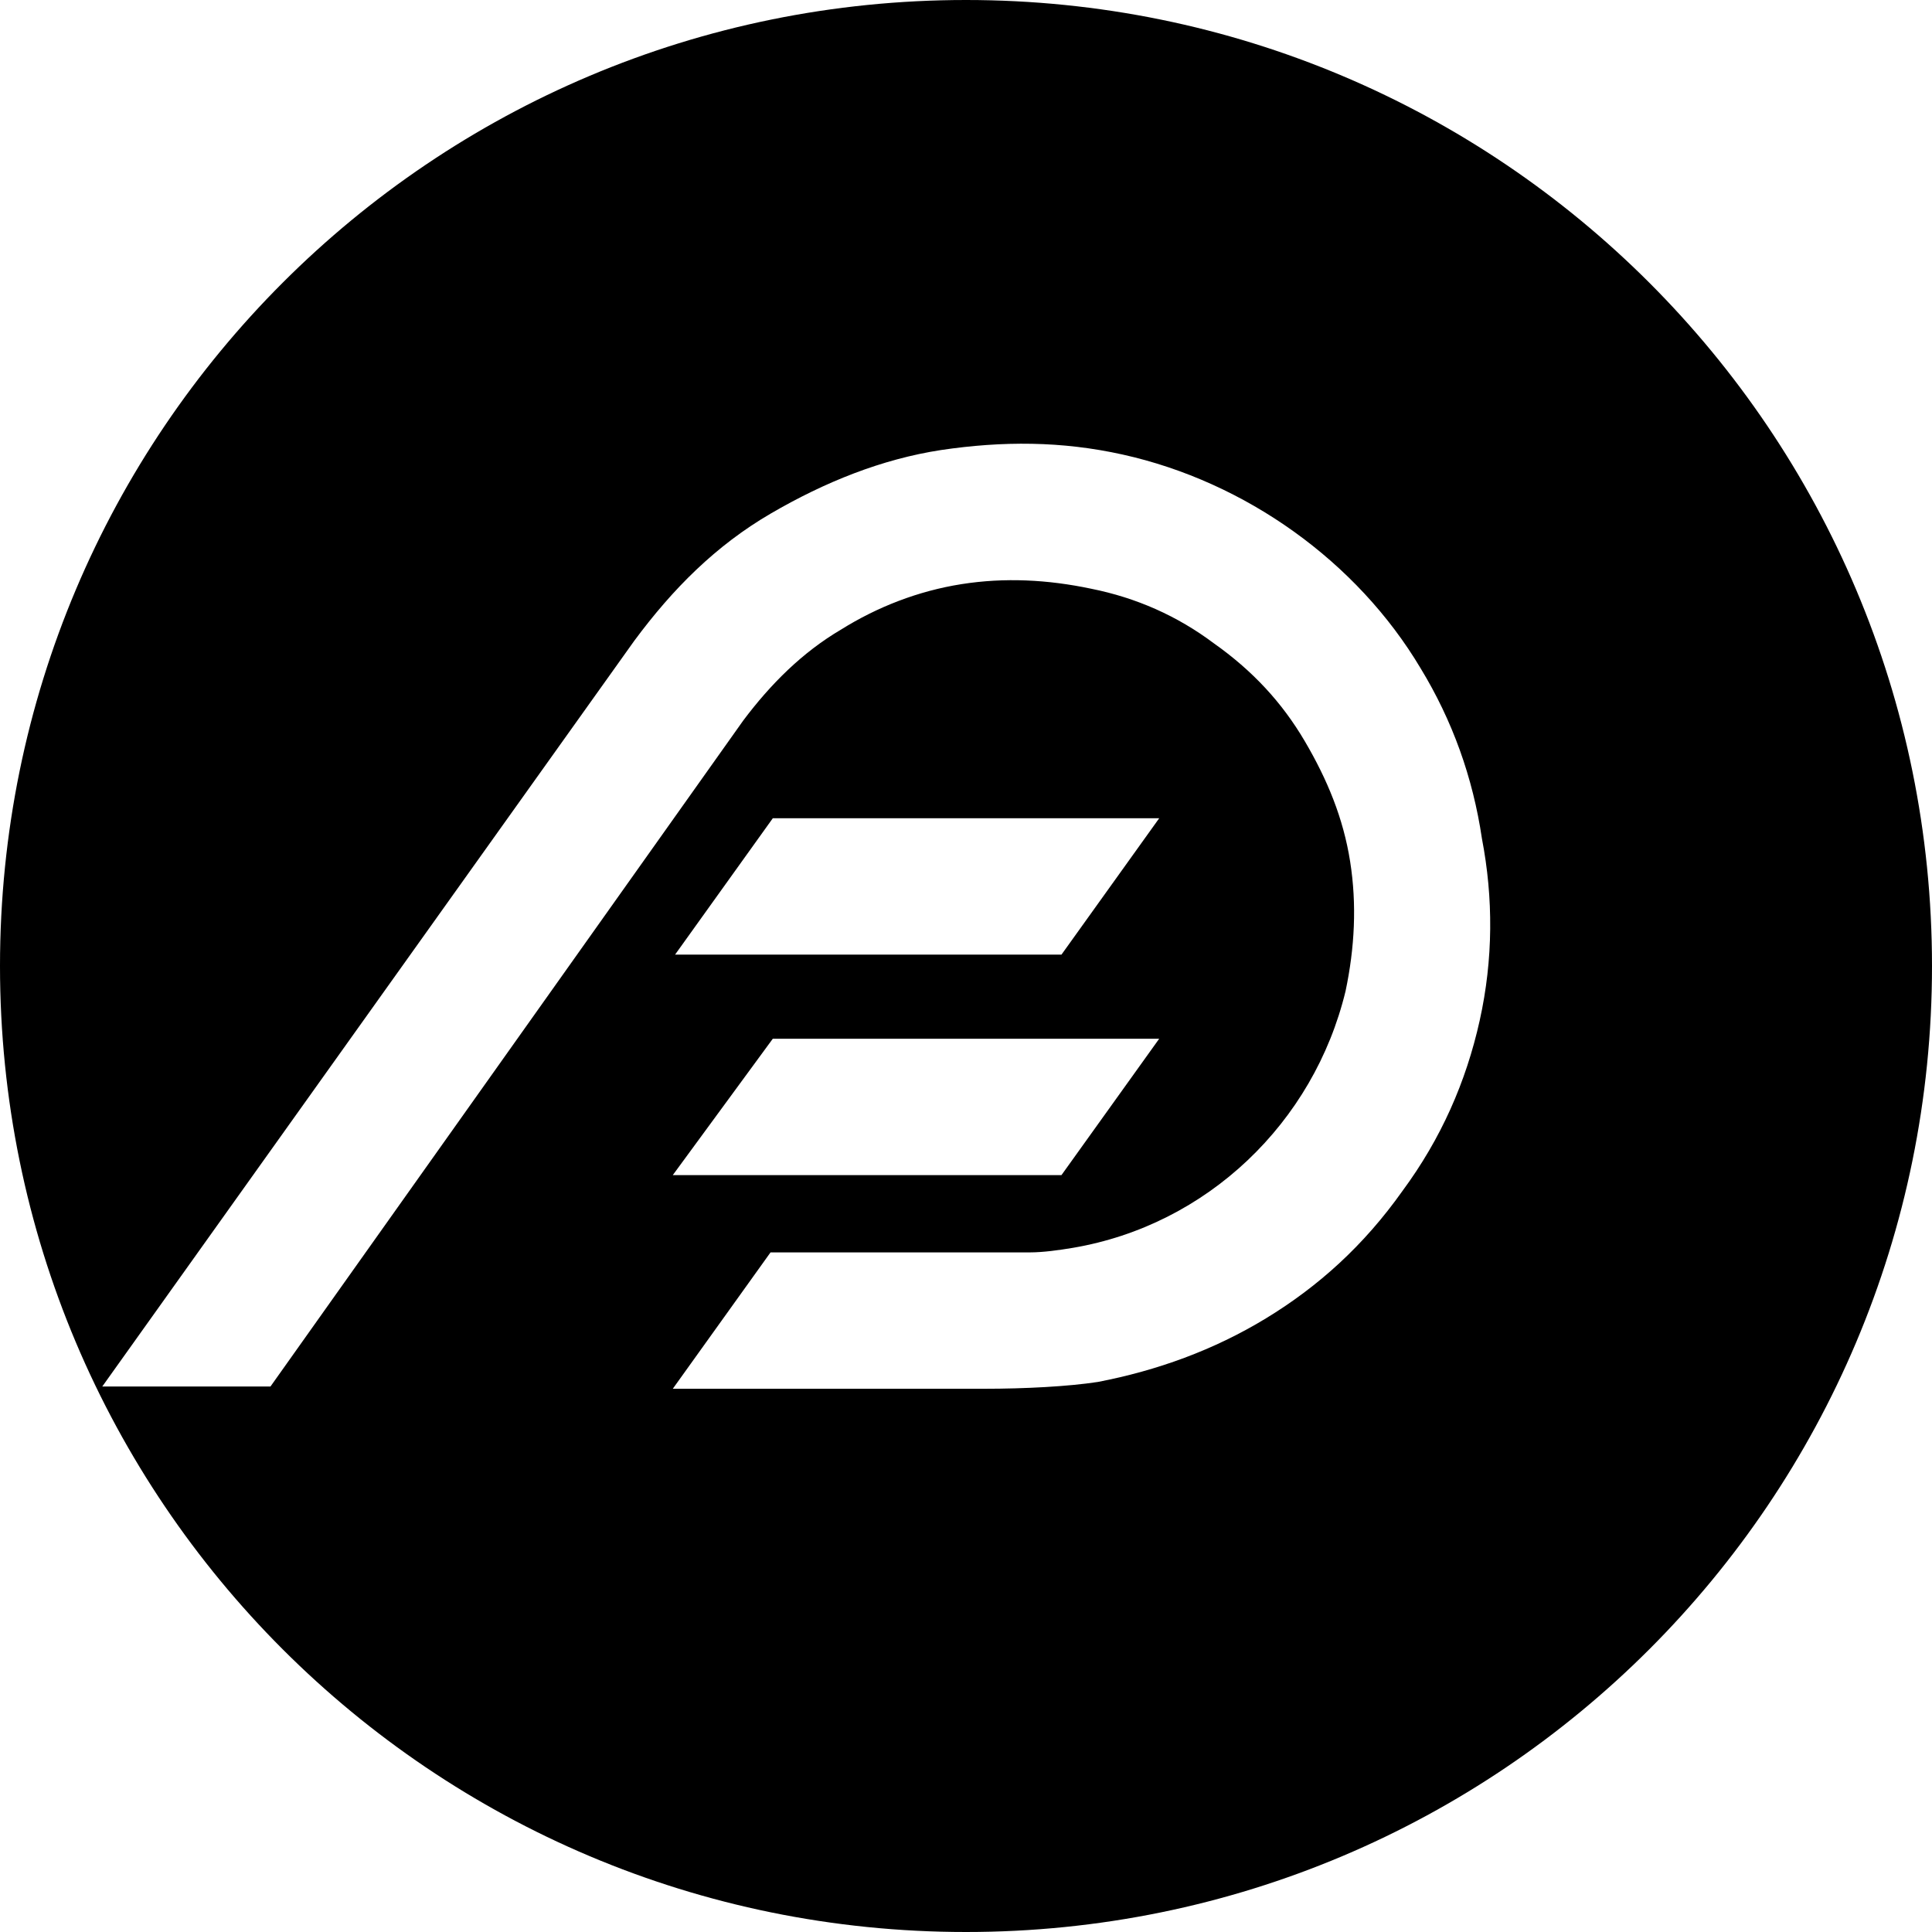
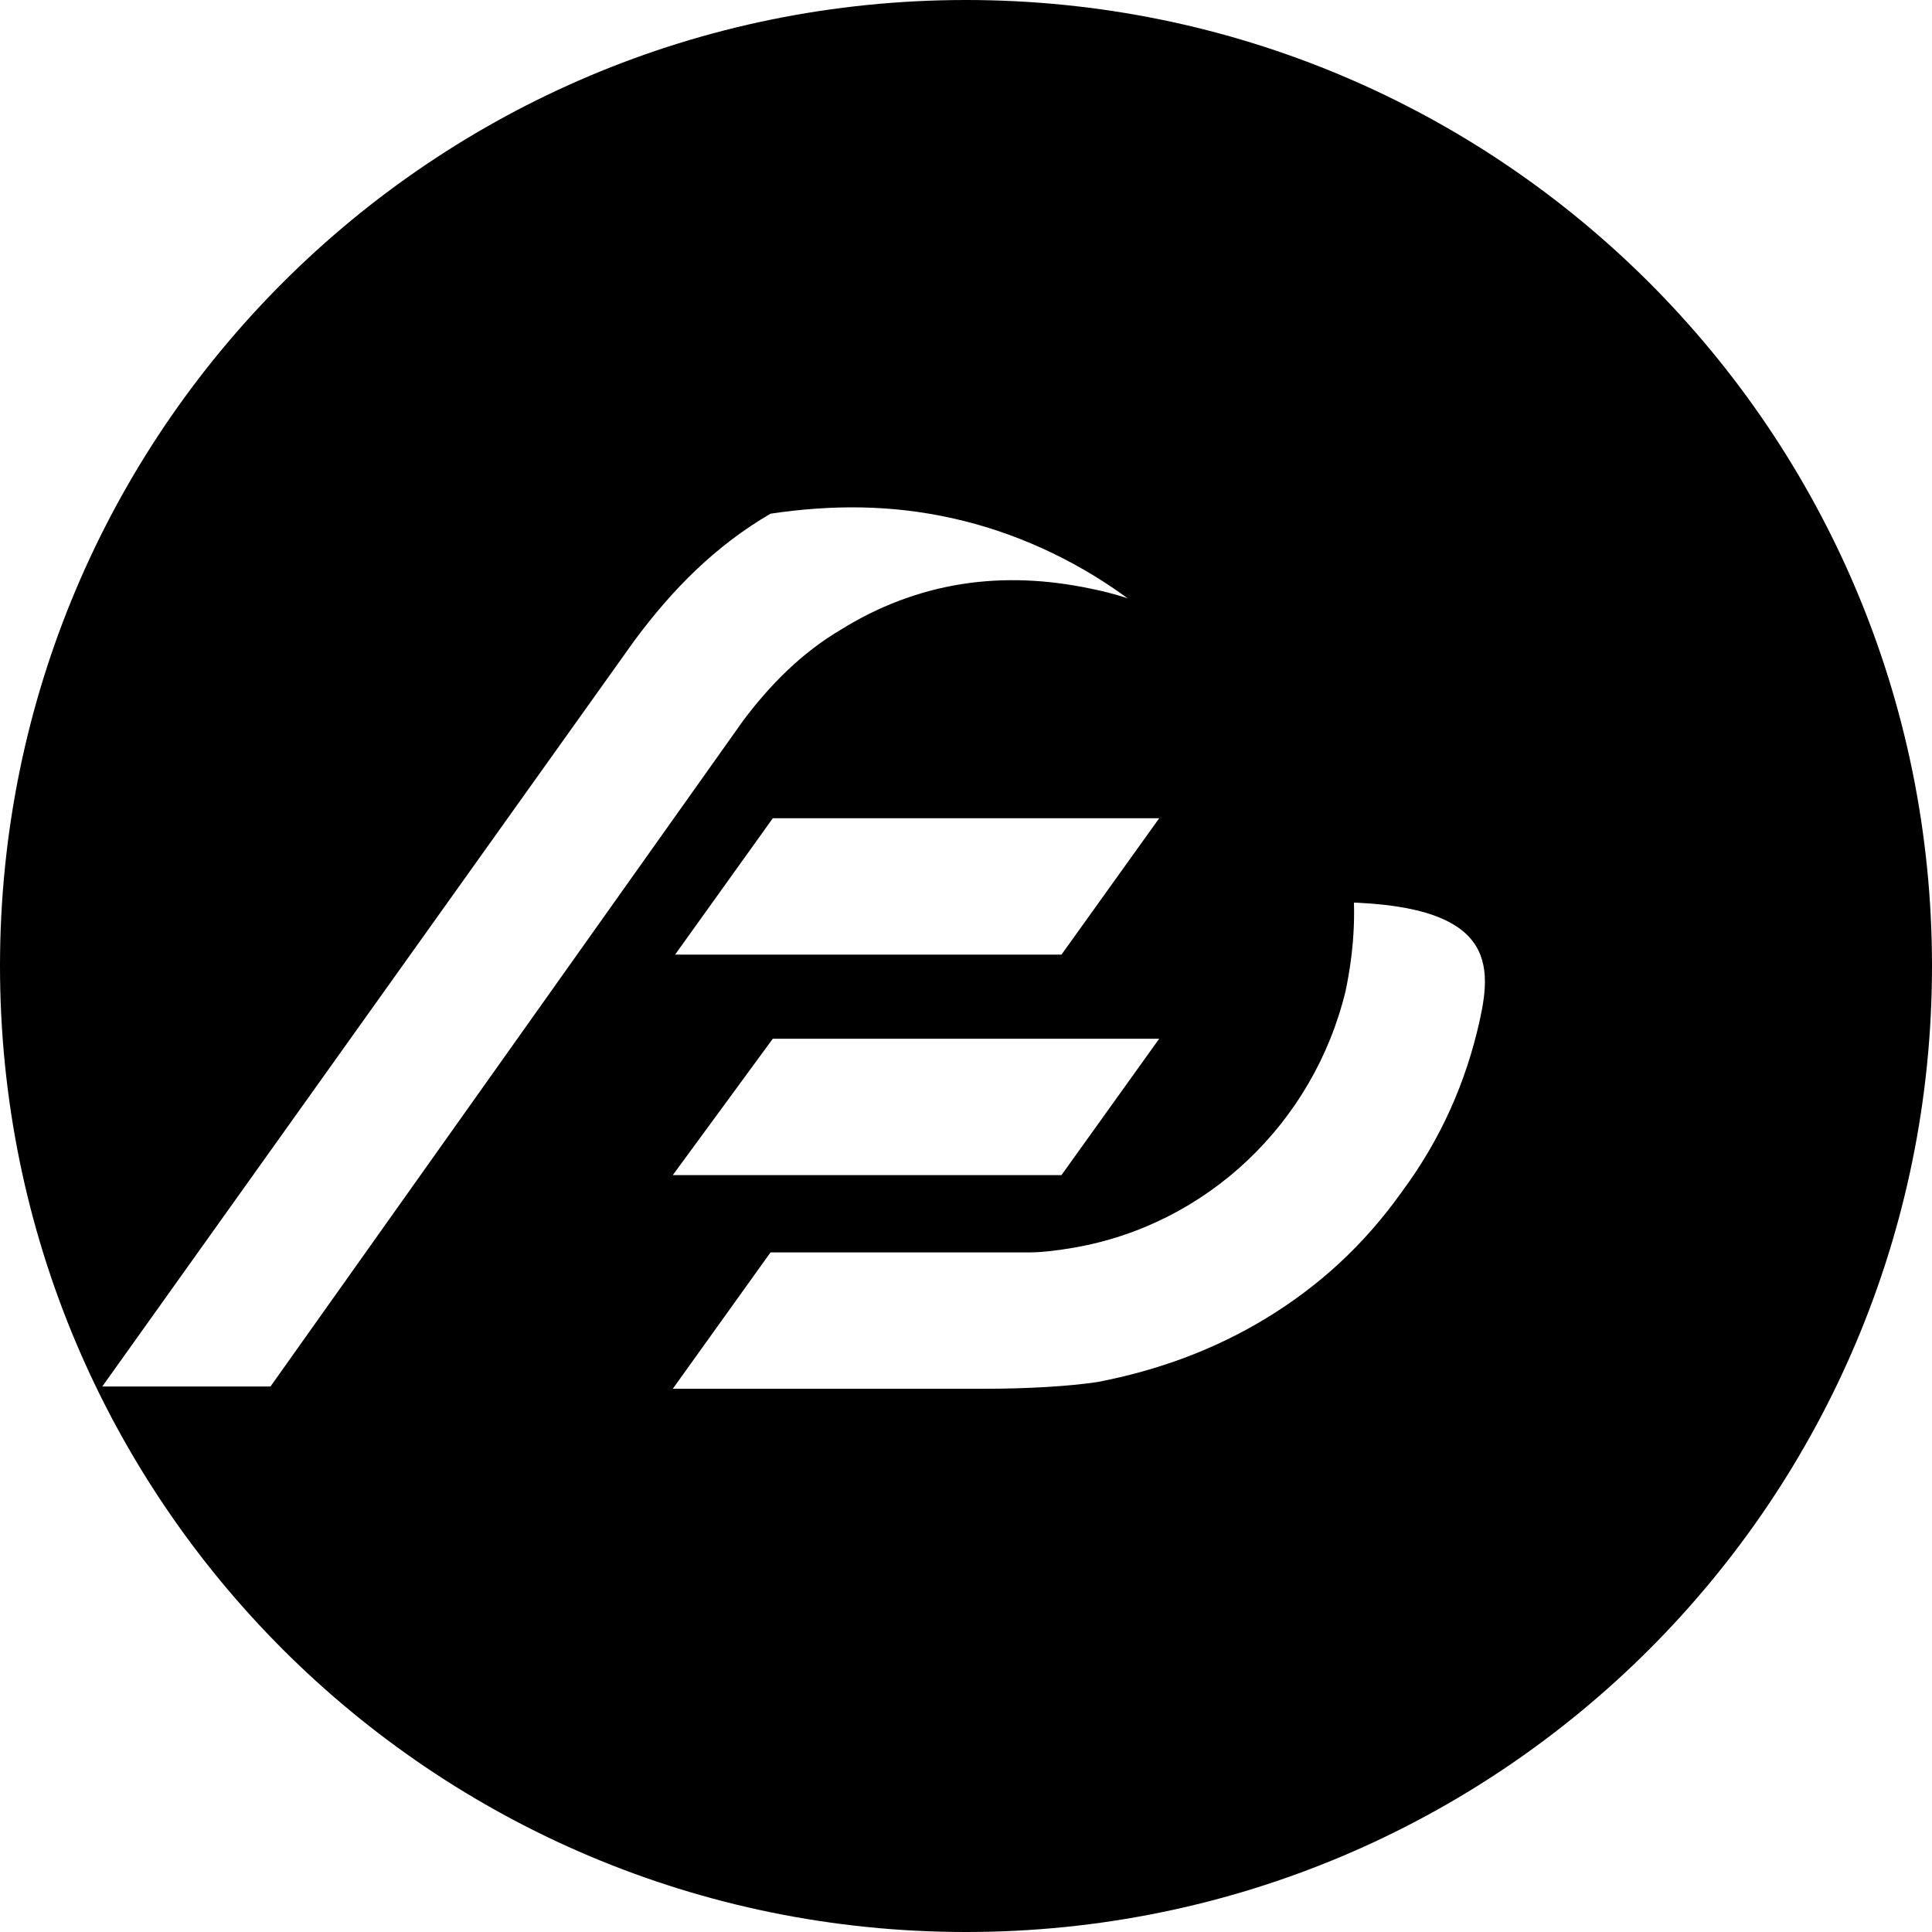
<svg xmlns="http://www.w3.org/2000/svg" version="1.1" id="Ebene_1" x="0px" y="0px" width="85px" height="85px" viewBox="0 0 85 85" enable-background="new 0 0 85 85" xml:space="preserve">
-   <path d="M42.5,0C19,0,0,19,0,42.5S19,85,42.5,85C66,85,85,66,85,42.5S66,0,42.5,0z M65.1,44.9c-0.6,2.7-1.7,5.2-3.4,7.5  c-1.7,2.4-3.7,4.2-6,5.6c-2.3,1.4-4.8,2.3-7.4,2.8c-1.3,0.2-3.2,0.3-5,0.3c-0.6,0-1.2,0-1.8,0l0,0l-11.9,0l4.3-6h11.4  c0.6,0,1.3-0.1,1.9-0.2c5.9-1,10.6-5.5,12-11.3c0.4-1.9,0.5-3.8,0.2-5.7c-0.3-1.9-1-3.6-2-5.3c-1-1.7-2.3-3.1-4-4.3  c-1.6-1.2-3.4-2-5.4-2.4c-1.9-0.4-3.8-0.5-5.7-0.2c-1.9,0.3-3.7,1-5.3,2c-1.7,1-3.1,2.4-4.3,4L11.9,61H4.5l23.4-32.8  c1.7-2.3,3.6-4.2,6-5.6c2.4-1.4,4.9-2.4,7.5-2.8c2.7-0.4,5.3-0.4,8,0.2c5.4,1.2,10.3,4.7,13.1,9.4c1.4,2.3,2.3,4.8,2.7,7.5  C65.7,39.5,65.7,42.2,65.1,44.9z M34,45.7h17l-4.3,6l-17.1,0L34,45.7z M29.7,42l4.3-6h17l-4.3,6L29.7,42z" />
+   <path d="M42.5,0C19,0,0,19,0,42.5S19,85,42.5,85C66,85,85,66,85,42.5S66,0,42.5,0z M65.1,44.9c-0.6,2.7-1.7,5.2-3.4,7.5  c-1.7,2.4-3.7,4.2-6,5.6c-2.3,1.4-4.8,2.3-7.4,2.8c-1.3,0.2-3.2,0.3-5,0.3c-0.6,0-1.2,0-1.8,0l0,0l-11.9,0l4.3-6h11.4  c0.6,0,1.3-0.1,1.9-0.2c5.9-1,10.6-5.5,12-11.3c0.4-1.9,0.5-3.8,0.2-5.7c-0.3-1.9-1-3.6-2-5.3c-1-1.7-2.3-3.1-4-4.3  c-1.6-1.2-3.4-2-5.4-2.4c-1.9-0.4-3.8-0.5-5.7-0.2c-1.9,0.3-3.7,1-5.3,2c-1.7,1-3.1,2.4-4.3,4L11.9,61H4.5l23.4-32.8  c1.7-2.3,3.6-4.2,6-5.6c2.7-0.4,5.3-0.4,8,0.2c5.4,1.2,10.3,4.7,13.1,9.4c1.4,2.3,2.3,4.8,2.7,7.5  C65.7,39.5,65.7,42.2,65.1,44.9z M34,45.7h17l-4.3,6l-17.1,0L34,45.7z M29.7,42l4.3-6h17l-4.3,6L29.7,42z" />
</svg>